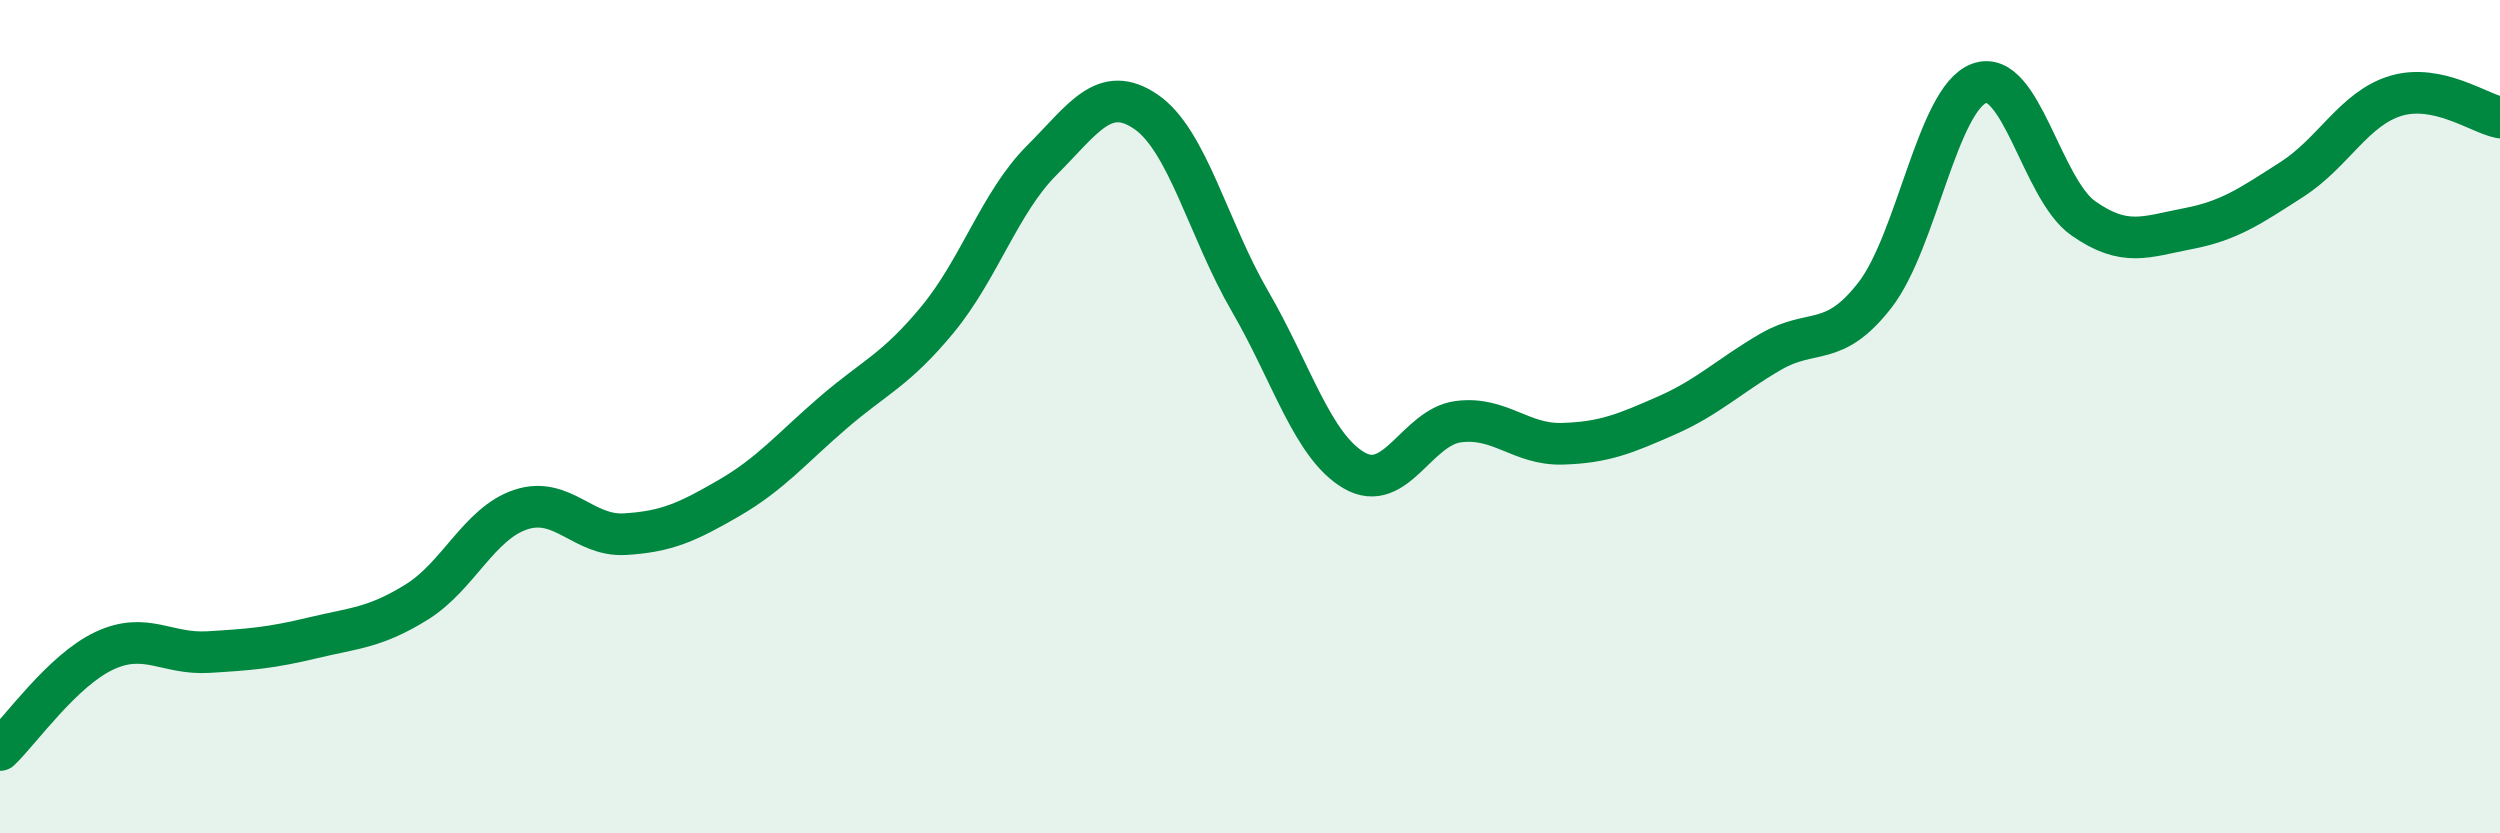
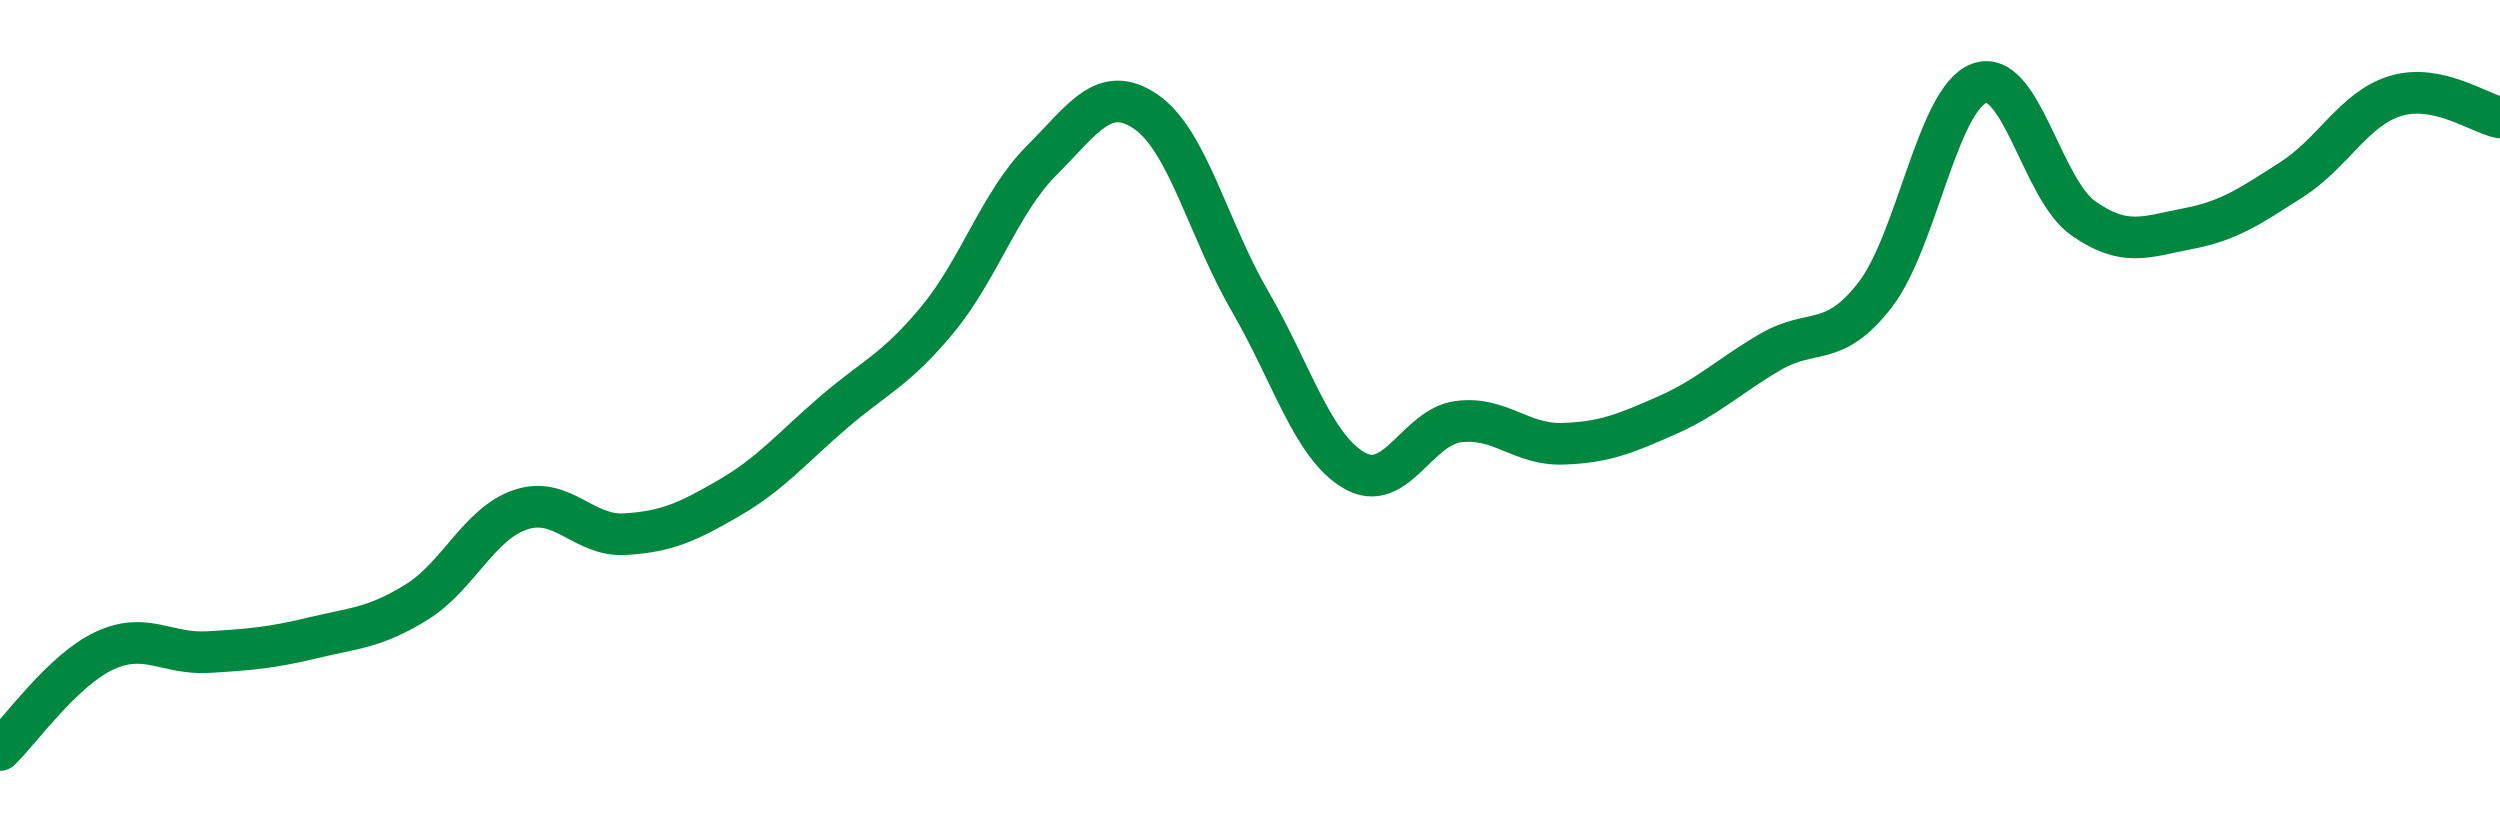
<svg xmlns="http://www.w3.org/2000/svg" width="60" height="20" viewBox="0 0 60 20">
-   <path d="M 0,18 C 0.5,17.52 1.5,16.09 2.5,15.62 C 3.5,15.15 4,15.71 5,15.65 C 6,15.59 6.5,15.55 7.5,15.31 C 8.5,15.07 9,15.07 10,14.45 C 11,13.83 11.5,12.56 12.5,12.23 C 13.5,11.9 14,12.88 15,12.82 C 16,12.76 16.5,12.53 17.5,11.95 C 18.5,11.37 19,10.76 20,9.9 C 21,9.04 21.5,8.88 22.5,7.67 C 23.5,6.46 24,4.85 25,3.85 C 26,2.85 26.5,2 27.5,2.68 C 28.5,3.36 29,5.51 30,7.23 C 31,8.95 31.5,10.71 32.5,11.29 C 33.5,11.87 34,10.25 35,10.12 C 36,9.99 36.5,10.68 37.5,10.65 C 38.5,10.62 39,10.41 40,9.97 C 41,9.53 41.5,9.02 42.5,8.44 C 43.5,7.86 44,8.37 45,7.08 C 46,5.79 46.5,2.37 47.5,2 C 48.5,1.63 49,4.54 50,5.24 C 51,5.94 51.5,5.68 52.5,5.49 C 53.5,5.3 54,4.95 55,4.31 C 56,3.67 56.5,2.6 57.5,2.3 C 58.5,2 59.5,2.72 60,2.82L60 20L0 20Z" fill="#008740" opacity="0.1" stroke-linecap="round" stroke-linejoin="round" />
  <path d="M 0,18 C 0.5,17.52 1.5,16.09 2.5,15.62 C 3.5,15.15 4,15.71 5,15.65 C 6,15.59 6.5,15.55 7.5,15.31 C 8.5,15.07 9,15.07 10,14.45 C 11,13.83 11.5,12.56 12.5,12.23 C 13.5,11.9 14,12.88 15,12.82 C 16,12.76 16.5,12.53 17.5,11.95 C 18.5,11.37 19,10.76 20,9.9 C 21,9.04 21.5,8.88 22.5,7.67 C 23.5,6.46 24,4.85 25,3.85 C 26,2.85 26.5,2 27.5,2.68 C 28.5,3.36 29,5.51 30,7.23 C 31,8.95 31.5,10.71 32.5,11.29 C 33.5,11.87 34,10.25 35,10.12 C 36,9.99 36.5,10.68 37.5,10.65 C 38.5,10.62 39,10.41 40,9.97 C 41,9.53 41.5,9.02 42.5,8.44 C 43.5,7.86 44,8.37 45,7.08 C 46,5.79 46.5,2.37 47.5,2 C 48.5,1.63 49,4.54 50,5.24 C 51,5.94 51.5,5.68 52.5,5.49 C 53.5,5.3 54,4.95 55,4.31 C 56,3.67 56.5,2.6 57.5,2.3 C 58.5,2 59.5,2.72 60,2.82" stroke="#008740" stroke-width="1" fill="none" stroke-linecap="round" stroke-linejoin="round" />
</svg>